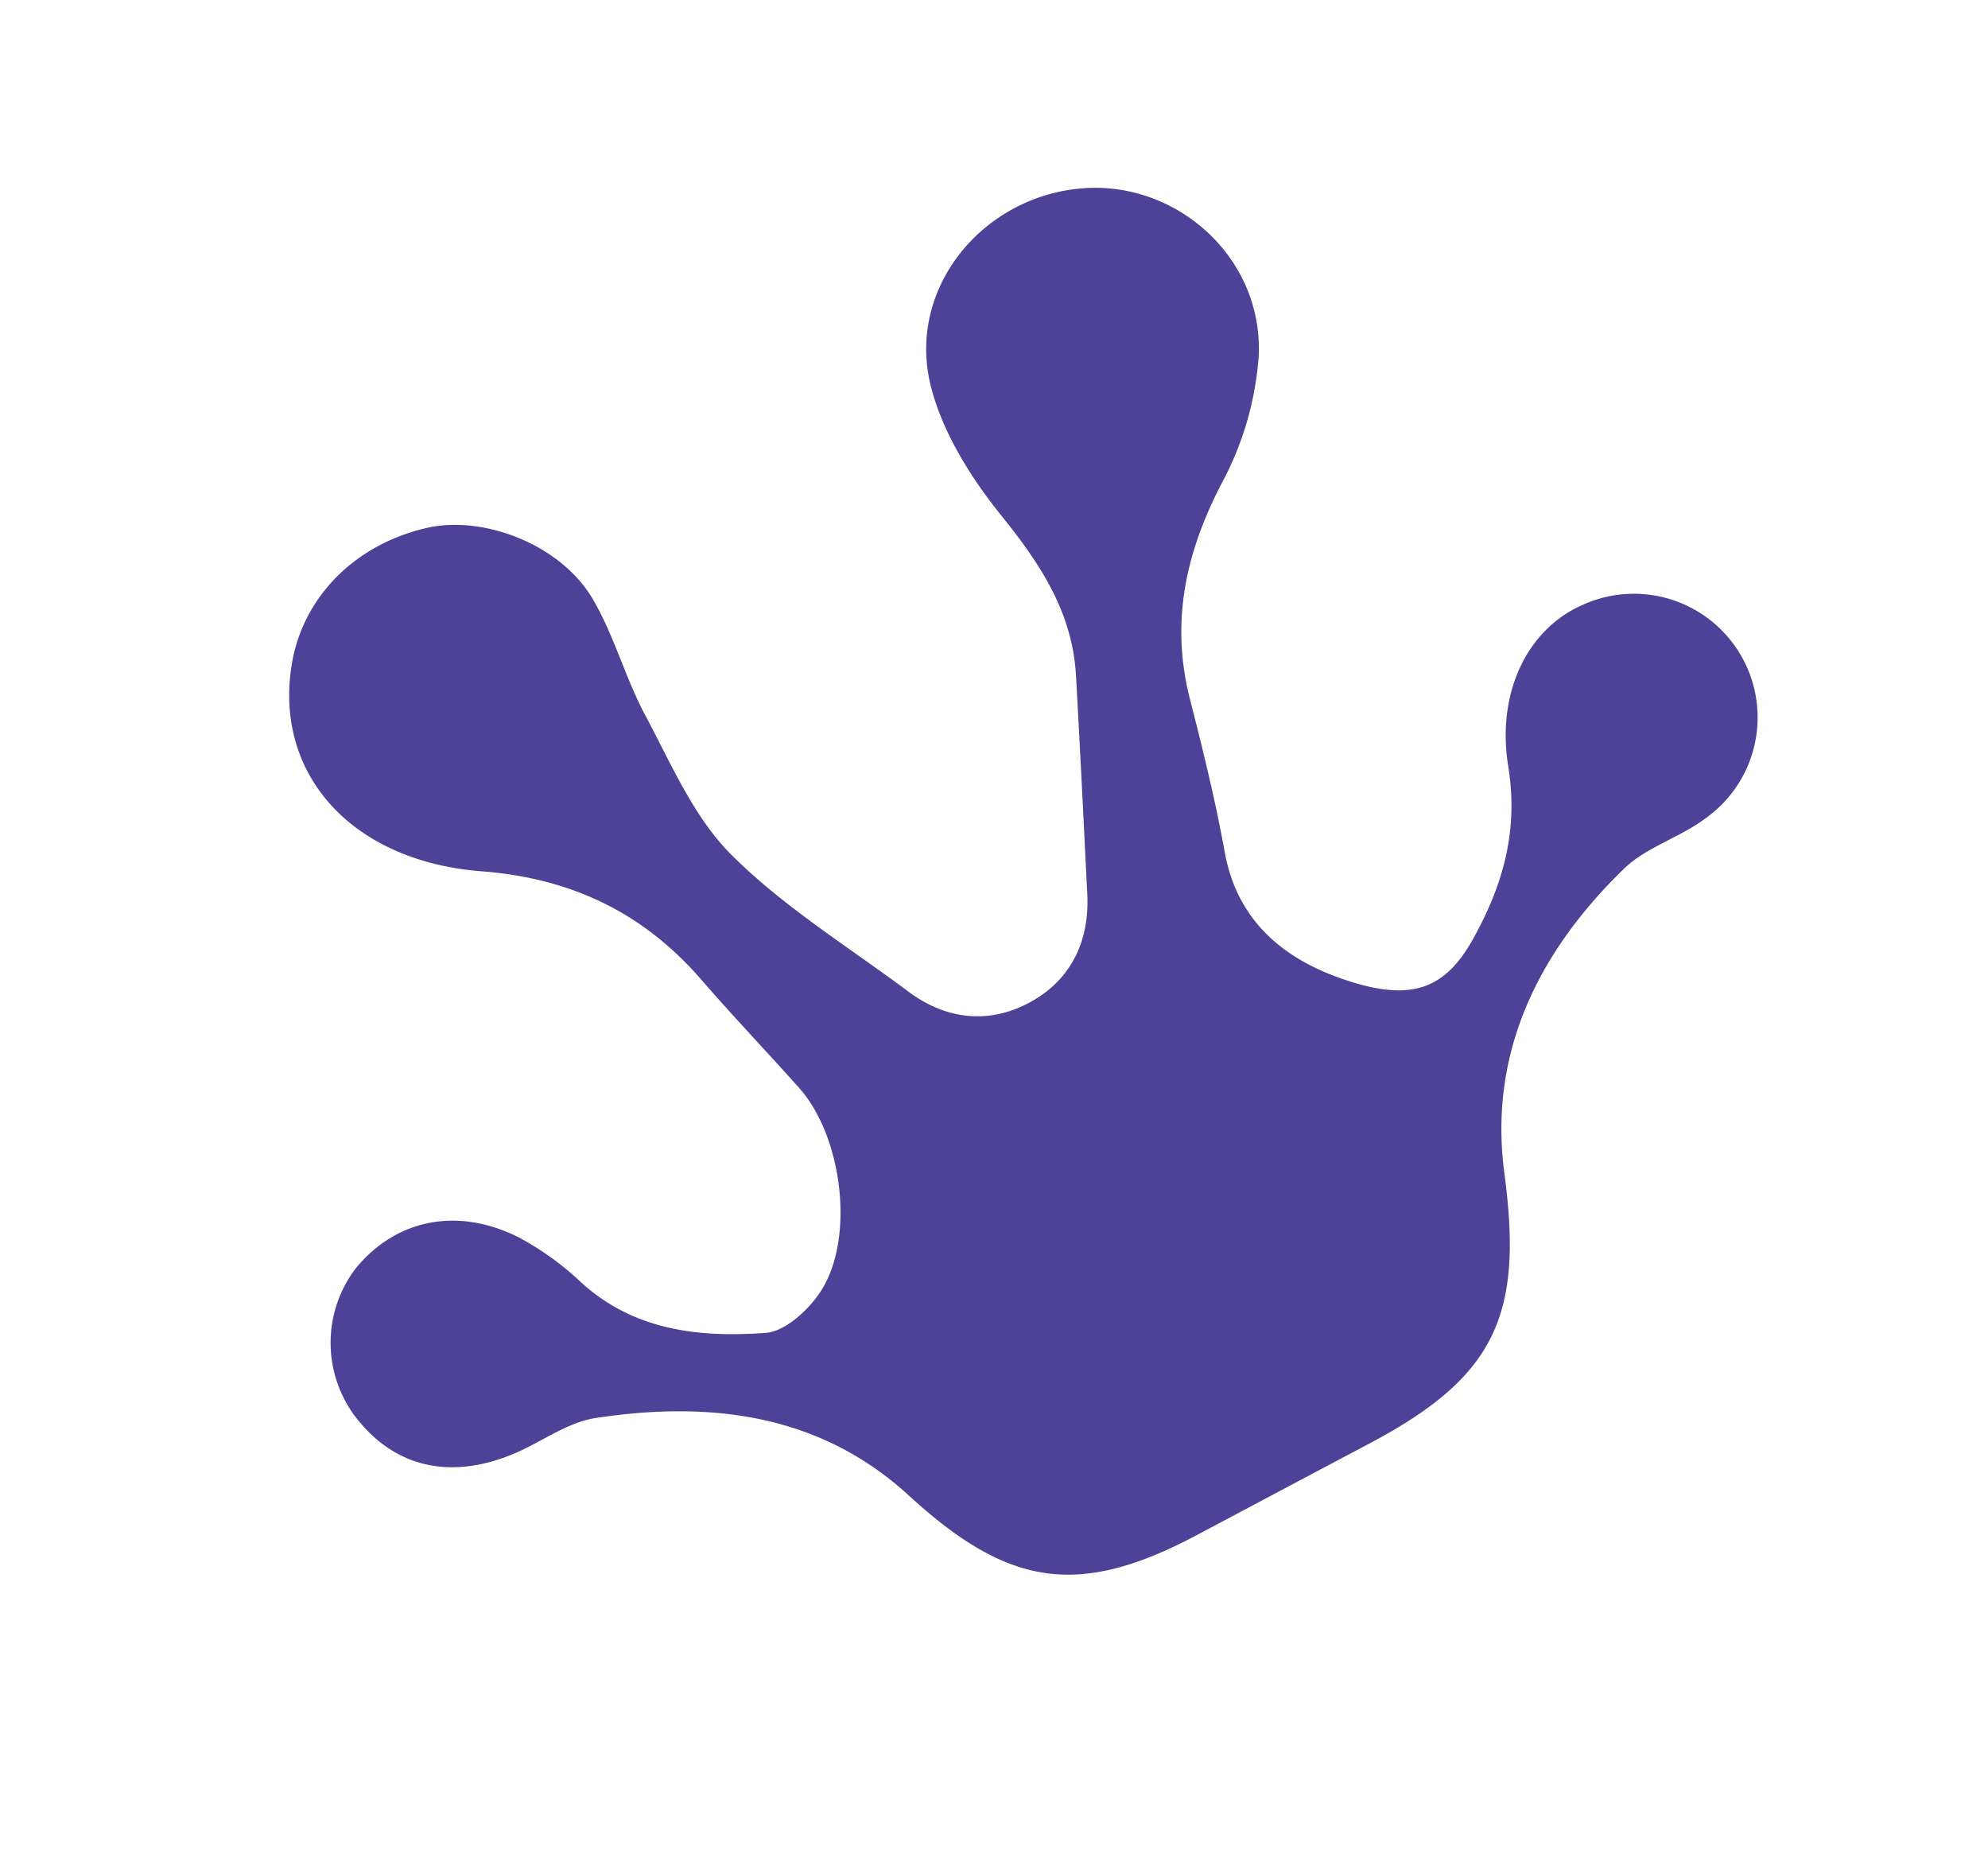
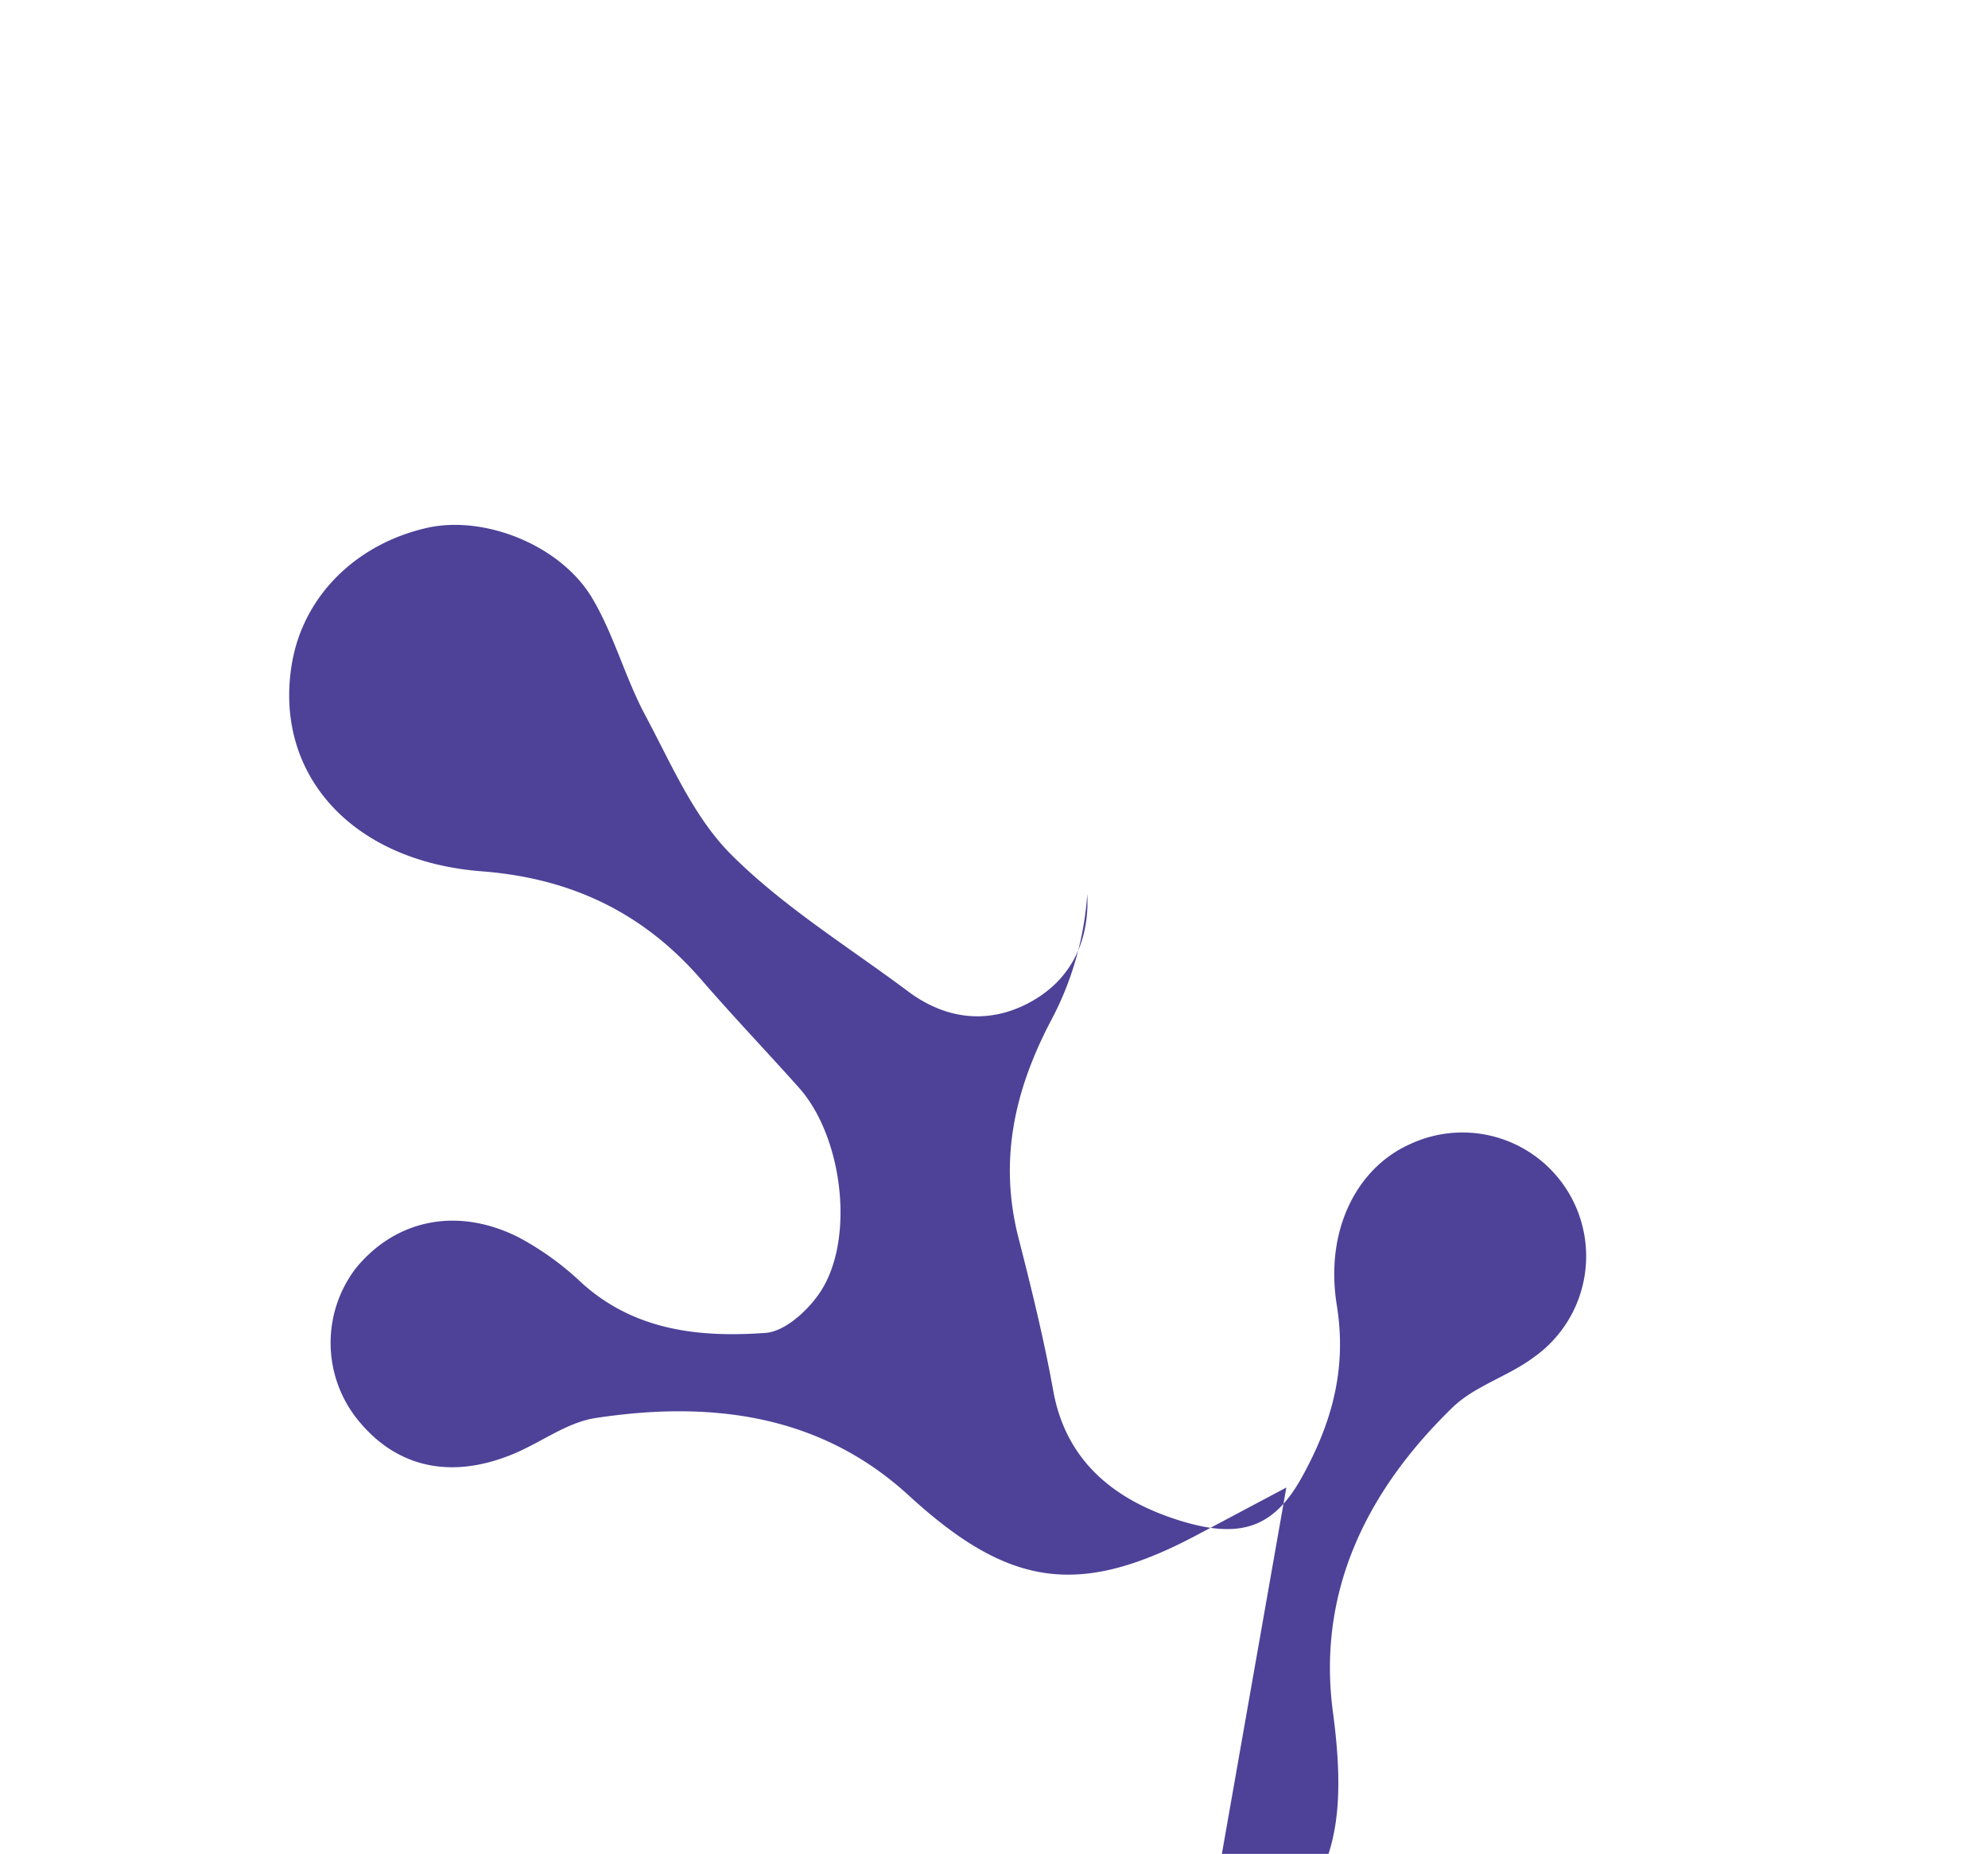
<svg xmlns="http://www.w3.org/2000/svg" id="コンポーネント_3_1" data-name="コンポーネント 3 – 1" width="225.93" height="210.646" viewBox="0 0 225.93 210.646">
-   <path id="パス_4" data-name="パス 4" d="M1117.5,677.756h-11.516c-15.291,0-21.7-4.911-26.812-19.341-4.591-12.958-14.921-20.126-27.331-24.472-3.085-1.08-6.747-.451-10.127-.771-7.949-.752-12.844-5.178-13.944-12.467a13.955,13.955,0,0,1,8-14.567c6.6-2.766,13.451-.808,17.971,5.529a32.847,32.847,0,0,1,3.915,7.938c2.763,7.675,8.944,11.832,15.813,14.866,2.037.9,5.531-.005,7.727-1.222,6.329-3.506,10.463-14.4,8.692-21.6-1.314-5.357-2.809-10.672-4.042-16.047-2.258-9.842-7.66-17.138-16.279-22.6-12.613-8-15.673-20.972-7.951-30.99,4.7-6.093,12.707-8.564,20.743-6.4,6.428,1.73,12.554,8.833,12.875,15.932.219,4.812-.935,9.674-.922,14.511.018,6.222-.571,12.8,1.2,18.578,2.47,8.046,6.856,15.511,10.484,23.2,2.31,4.888,6.391,7.61,11.659,7.553s9.219-2.935,11.5-7.81c3.516-7.5,7.043-15,10.511-22.526,3-6.5,2.383-13.037,1.055-19.929-1.057-5.485-1.513-11.6-.182-16.921,2.744-10.977,15.154-16.2,25.6-11.775,10.008,4.242,14.595,16.612,8.947,26.224a35.785,35.785,0,0,1-10.486,10.834c-7.376,5.062-12.618,11.237-14.747,20-1.4,5.77-2.85,11.546-4.661,17.2-2.545,7.944.5,14.419,5.7,19.7s9.187,5.8,14.69,2.212c5.949-3.881,10.293-8.505,12.633-15.377,2.781-8.166,9.357-12.768,16.049-12.249a14.058,14.058,0,0,1,.92,27.984c-3.553.552-7.415-.277-10.794.7-13,3.76-23.443,11.226-28.259,24.21-5.6,15.091-11.6,19.905-27.758,19.906Z" transform="matrix(0.883, -0.469, 0.469, 0.883, -1158.431, 94.666)" fill="#4d4298" />
+   <path id="パス_4" data-name="パス 4" d="M1117.5,677.756h-11.516c-15.291,0-21.7-4.911-26.812-19.341-4.591-12.958-14.921-20.126-27.331-24.472-3.085-1.08-6.747-.451-10.127-.771-7.949-.752-12.844-5.178-13.944-12.467a13.955,13.955,0,0,1,8-14.567c6.6-2.766,13.451-.808,17.971,5.529a32.847,32.847,0,0,1,3.915,7.938c2.763,7.675,8.944,11.832,15.813,14.866,2.037.9,5.531-.005,7.727-1.222,6.329-3.506,10.463-14.4,8.692-21.6-1.314-5.357-2.809-10.672-4.042-16.047-2.258-9.842-7.66-17.138-16.279-22.6-12.613-8-15.673-20.972-7.951-30.99,4.7-6.093,12.707-8.564,20.743-6.4,6.428,1.73,12.554,8.833,12.875,15.932.219,4.812-.935,9.674-.922,14.511.018,6.222-.571,12.8,1.2,18.578,2.47,8.046,6.856,15.511,10.484,23.2,2.31,4.888,6.391,7.61,11.659,7.553s9.219-2.935,11.5-7.81a35.785,35.785,0,0,1-10.486,10.834c-7.376,5.062-12.618,11.237-14.747,20-1.4,5.77-2.85,11.546-4.661,17.2-2.545,7.944.5,14.419,5.7,19.7s9.187,5.8,14.69,2.212c5.949-3.881,10.293-8.505,12.633-15.377,2.781-8.166,9.357-12.768,16.049-12.249a14.058,14.058,0,0,1,.92,27.984c-3.553.552-7.415-.277-10.794.7-13,3.76-23.443,11.226-28.259,24.21-5.6,15.091-11.6,19.905-27.758,19.906Z" transform="matrix(0.883, -0.469, 0.469, 0.883, -1158.431, 94.666)" fill="#4d4298" />
</svg>